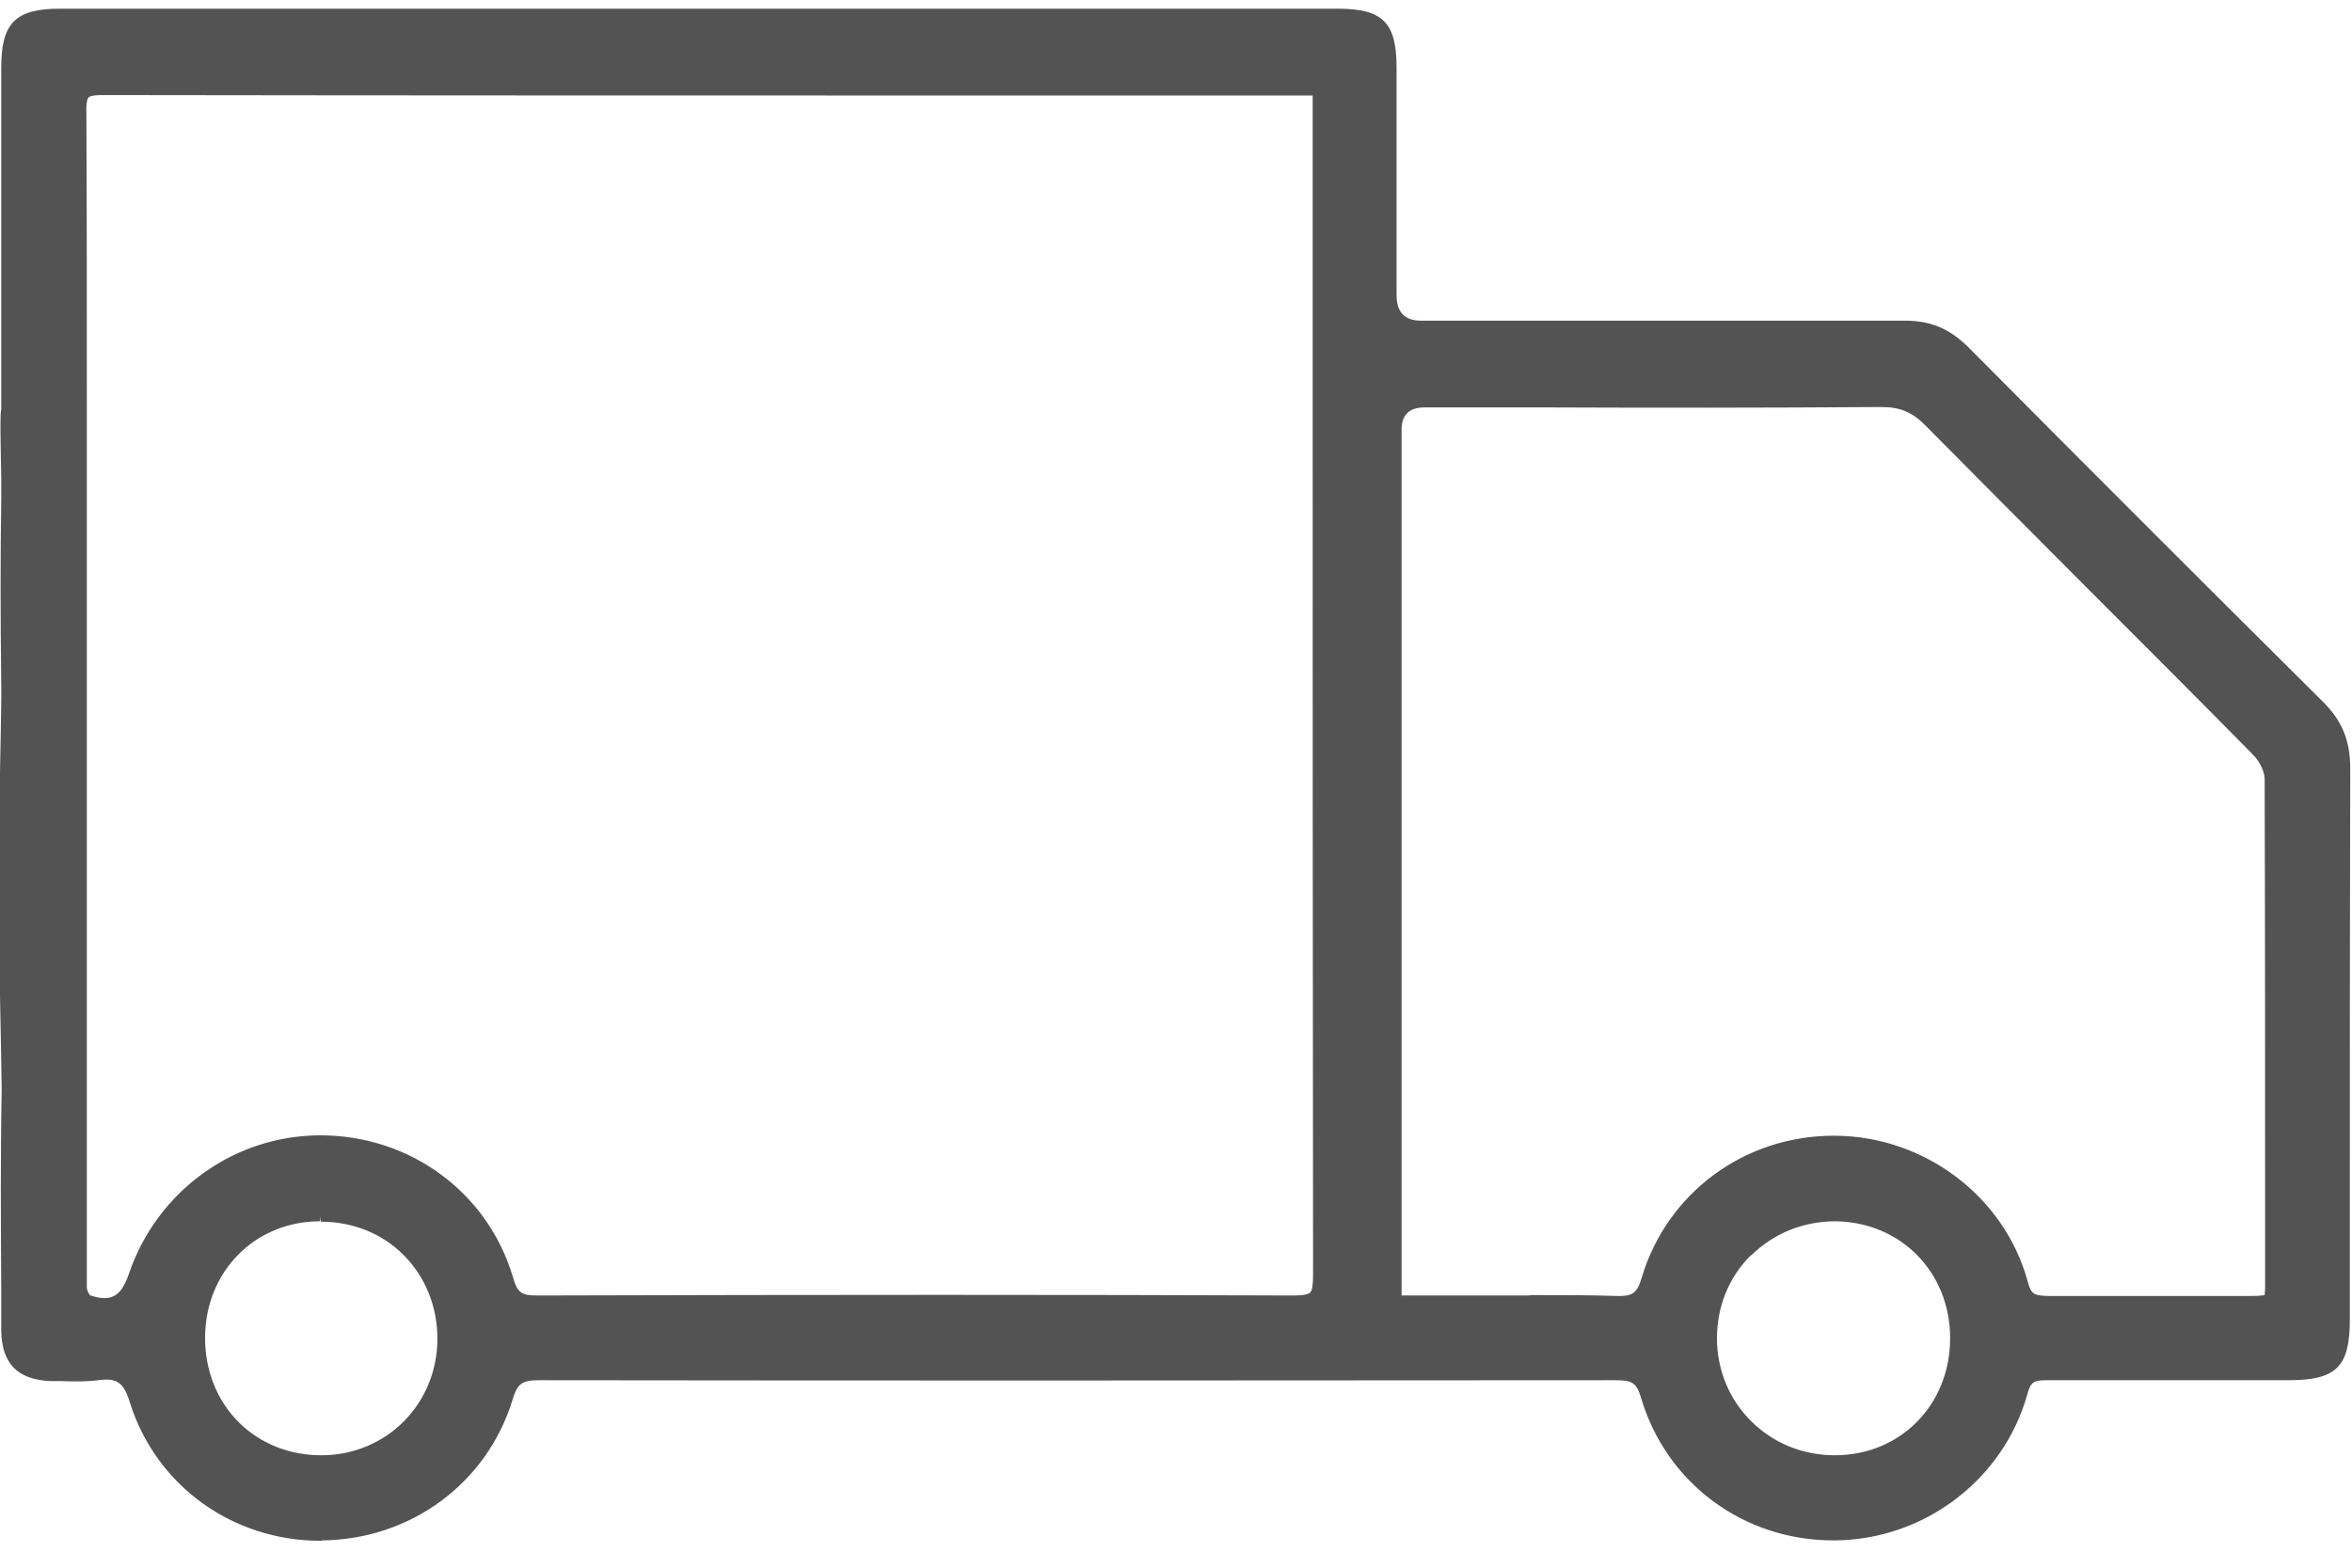
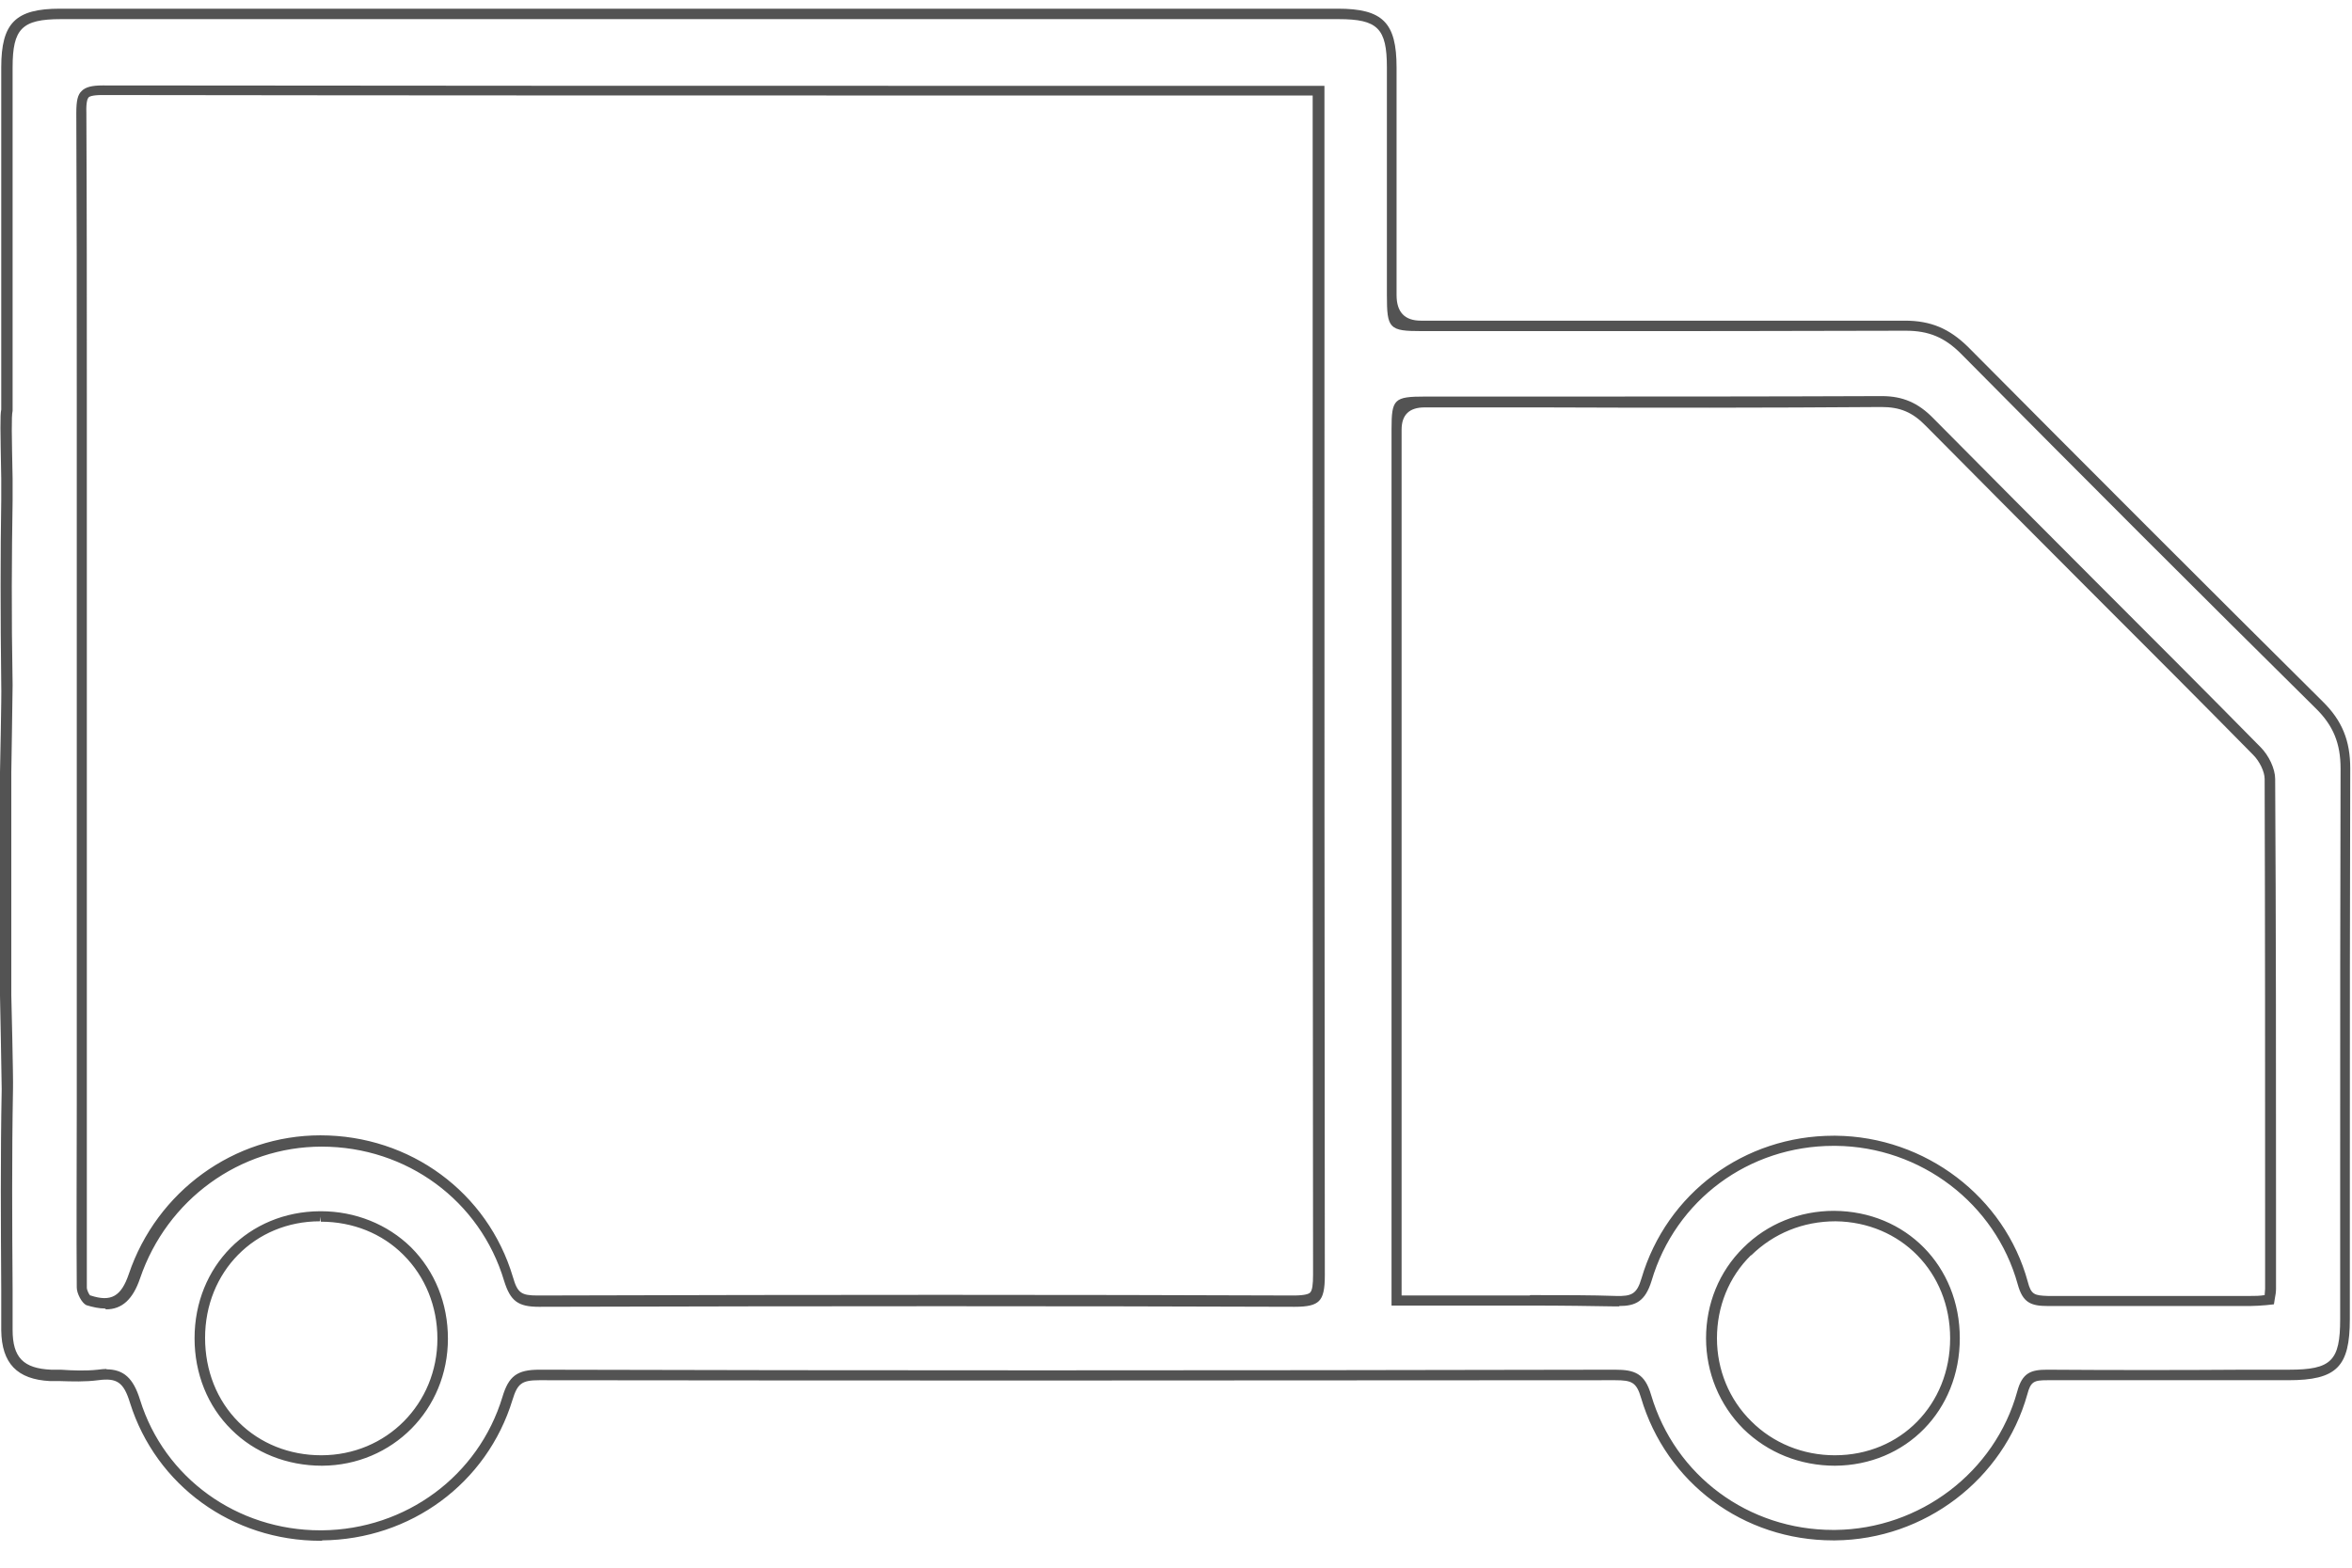
<svg xmlns="http://www.w3.org/2000/svg" width="36" height="24" viewBox="0 0 36 24" fill="none">
  <g id="Group">
-     <path id="Vector" d="M35.901 11.778C35.901 11.373 35.785 11.084 35.503 10.802C33.751 9.069 31.921 7.239 30.072 5.371C29.809 5.108 29.546 4.999 29.167 4.999C27.319 5.005 25.451 5.005 23.544 5.005H21.76C21.456 5.005 21.304 4.847 21.304 4.53V3.368C21.304 2.592 21.304 1.815 21.304 1.045C21.304 0.403 21.124 0.229 20.482 0.229C13.96 0.229 7.445 0.229 0.923 0.229C0.287 0.229 0.101 0.416 0.101 1.045C0.101 2.258 0.101 3.478 0.101 4.691V6.302C0.082 6.385 0.088 6.623 0.101 7.342C0.101 7.509 0.101 7.637 0.101 7.676C0.088 8.497 0.082 9.396 0.101 10.5C0.101 10.616 0.082 11.822 0.082 11.835V15.25C0.082 15.25 0.114 16.521 0.108 16.688C0.088 17.715 0.095 18.755 0.101 19.763V20.379C0.101 20.841 0.307 21.047 0.769 21.066H0.891C1.09 21.079 1.289 21.085 1.488 21.066C1.815 21.021 1.956 21.124 2.059 21.464C2.444 22.697 3.587 23.518 4.896 23.518H4.922C6.238 23.505 7.381 22.665 7.759 21.419C7.849 21.13 7.946 21.06 8.247 21.06C13.087 21.073 18.319 21.073 24.712 21.06C24.995 21.06 25.104 21.105 25.187 21.387C25.566 22.658 26.715 23.512 28.05 23.512H28.082C29.418 23.499 30.592 22.607 30.945 21.336C31.01 21.098 31.099 21.06 31.324 21.06H31.337C32.37 21.066 33.436 21.06 34.36 21.06H35.022C35.715 21.06 35.882 20.893 35.882 20.206V17.857C35.882 15.867 35.882 13.8 35.888 11.778H35.901ZM34.752 18.524V19.724C34.752 19.769 34.745 19.814 34.739 19.872V19.898H34.681C34.598 19.904 34.521 19.911 34.45 19.911C34.213 19.911 33.969 19.911 33.731 19.911H33.372C32.711 19.911 32.024 19.911 31.35 19.911C31.106 19.911 31.029 19.872 30.965 19.635C30.618 18.37 29.437 17.471 28.102 17.459H28.07C26.734 17.459 25.585 18.312 25.207 19.583C25.123 19.866 25.008 19.924 24.738 19.911C24.359 19.904 23.942 19.898 23.428 19.898C23.217 19.898 23.005 19.898 22.799 19.898H22.601C22.324 19.898 22.042 19.898 21.766 19.898H21.4V6.572C21.4 6.293 21.546 6.154 21.837 6.154H23.615C25.181 6.154 27.023 6.154 28.827 6.148C29.129 6.148 29.341 6.238 29.565 6.463C30.361 7.265 31.131 8.042 32.056 8.966L32.152 9.062C32.961 9.871 33.77 10.68 34.572 11.495C34.688 11.611 34.771 11.797 34.771 11.925C34.784 14.127 34.784 16.367 34.784 18.53L34.752 18.524ZM26.741 19.16C27.094 18.813 27.562 18.62 28.07 18.62H28.082C29.129 18.627 29.918 19.429 29.918 20.488C29.918 21.547 29.129 22.356 28.089 22.363H28.076C27.569 22.363 27.094 22.17 26.741 21.817C26.388 21.464 26.195 20.995 26.195 20.488C26.195 19.981 26.388 19.513 26.741 19.16ZM4.896 18.62H4.909C5.416 18.62 5.885 18.807 6.232 19.153C6.578 19.5 6.777 19.975 6.777 20.495C6.777 21.535 5.968 22.356 4.928 22.363H4.922C4.415 22.363 3.94 22.177 3.6 21.83C3.253 21.483 3.061 21.008 3.061 20.488C3.061 19.429 3.85 18.627 4.896 18.62ZM1.25 15.122V9.39V6.026C1.25 4.62 1.25 3.163 1.244 1.719C1.244 1.558 1.257 1.475 1.302 1.436C1.34 1.398 1.424 1.379 1.565 1.379C6.565 1.391 11.636 1.385 16.541 1.385H20.18V5.108C20.18 9.319 20.18 14.557 20.187 19.519C20.187 19.705 20.168 19.802 20.116 19.853C20.071 19.898 19.969 19.924 19.802 19.924C16.342 19.911 12.664 19.911 8.234 19.924C7.952 19.924 7.862 19.859 7.779 19.583C7.4 18.319 6.251 17.471 4.909 17.471C3.619 17.471 2.47 18.299 2.053 19.538C1.918 19.924 1.719 20.033 1.347 19.911C1.321 19.898 1.257 19.795 1.257 19.718C1.25 18.826 1.257 17.933 1.257 16.939V15.995C1.257 15.847 1.257 15.7 1.257 15.546C1.257 15.411 1.257 15.27 1.257 15.135L1.25 15.122Z" fill="#535353" />
    <path id="Vector_2" d="M4.93 23.588H4.904C3.556 23.588 2.388 22.741 1.99 21.477C1.894 21.162 1.791 21.091 1.502 21.13C1.303 21.156 1.104 21.149 0.912 21.143H0.764C0.263 21.117 0.026 20.873 0.019 20.366V19.75C0.013 18.748 0.006 17.709 0.026 16.675C0.026 16.515 0 15.256 0 15.243V11.822C0 11.822 0.026 10.609 0.019 10.487C0.006 9.383 0.006 8.484 0.019 7.656C0.019 7.618 0.019 7.489 0.019 7.329C0.006 6.578 4.11428e-06 6.359 0.019 6.27V4.678V1.032C0.019 0.351 0.238 0.133 0.918 0.133C7.44 0.133 13.955 0.133 20.477 0.133C21.164 0.133 21.376 0.345 21.376 1.032C21.376 1.808 21.376 2.585 21.376 3.355V4.517C21.376 4.778 21.5 4.909 21.748 4.909H23.533C25.638 4.909 27.403 4.909 29.156 4.909C29.554 4.909 29.836 5.031 30.119 5.307C31.961 7.162 33.791 8.991 35.549 10.737C35.851 11.033 35.973 11.341 35.973 11.764C35.967 13.793 35.967 15.853 35.967 17.843V20.193C35.967 20.924 35.768 21.13 35.023 21.13H34.362C33.38 21.13 32.333 21.13 31.338 21.13C31.133 21.13 31.082 21.149 31.03 21.348C30.664 22.651 29.458 23.569 28.09 23.582H28.058C26.684 23.582 25.503 22.703 25.118 21.399C25.048 21.162 24.977 21.13 24.72 21.13C18.365 21.136 13.134 21.136 8.255 21.13C7.985 21.13 7.921 21.181 7.844 21.432C7.453 22.709 6.284 23.569 4.93 23.582V23.588ZM1.624 20.963C1.894 20.963 2.041 21.098 2.144 21.432C2.516 22.626 3.627 23.428 4.904 23.428H4.93C6.214 23.415 7.324 22.593 7.69 21.387C7.786 21.066 7.915 20.969 8.255 20.969C13.134 20.982 18.365 20.982 24.72 20.969C25.022 20.969 25.176 21.027 25.272 21.355C25.638 22.593 26.762 23.422 28.058 23.422H28.09C29.387 23.409 30.536 22.536 30.876 21.303C30.953 21.014 31.088 20.969 31.332 20.969C32.34 20.976 33.386 20.976 34.368 20.969H35.036C35.684 20.969 35.819 20.835 35.819 20.193V17.843C35.819 15.853 35.819 13.793 35.825 11.764C35.825 11.386 35.716 11.11 35.447 10.846C33.681 9.1 31.858 7.277 30.016 5.416C29.766 5.165 29.522 5.063 29.169 5.063C27.41 5.069 25.651 5.069 23.546 5.069H21.761C21.26 5.069 21.228 5.031 21.228 4.517V3.355C21.228 2.579 21.228 1.802 21.228 1.032C21.228 0.435 21.087 0.293 20.49 0.293C13.968 0.293 7.453 0.293 0.931 0.293C0.334 0.293 0.193 0.441 0.193 1.032V6.289C0.173 6.379 0.18 6.655 0.193 7.329C0.193 7.496 0.193 7.63 0.193 7.662C0.18 8.491 0.173 9.383 0.193 10.487C0.193 10.609 0.173 11.809 0.173 11.822V15.237C0.173 15.237 0.205 16.508 0.199 16.675C0.18 17.702 0.186 18.742 0.193 19.743V20.36C0.193 20.783 0.359 20.95 0.783 20.969H0.931C1.117 20.982 1.31 20.989 1.496 20.969C1.547 20.963 1.592 20.957 1.637 20.957L1.624 20.963ZM28.09 22.439C27.551 22.439 27.057 22.24 26.684 21.875C26.319 21.509 26.113 21.014 26.113 20.488C26.113 19.962 26.312 19.467 26.684 19.101C27.05 18.736 27.545 18.537 28.071 18.537C29.175 18.543 29.997 19.384 29.997 20.488C29.997 21.592 29.175 22.433 28.084 22.439H28.09ZM26.8 19.217C26.46 19.551 26.28 20.006 26.28 20.488C26.28 20.969 26.466 21.425 26.806 21.759C27.14 22.093 27.596 22.279 28.084 22.279C29.092 22.279 29.849 21.502 29.849 20.488C29.849 19.474 29.092 18.71 28.097 18.697C27.596 18.697 27.147 18.883 26.806 19.217H26.8ZM4.93 22.439C4.391 22.439 3.896 22.24 3.543 21.887C3.177 21.528 2.978 21.027 2.978 20.488C2.978 19.384 3.807 18.549 4.898 18.543H4.911C5.437 18.543 5.931 18.742 6.291 19.095C6.657 19.461 6.856 19.955 6.856 20.494C6.856 21.579 6.008 22.433 4.93 22.439ZM4.898 18.62V18.697C3.896 18.697 3.139 19.474 3.139 20.482C3.139 20.982 3.319 21.438 3.653 21.772C3.98 22.099 4.429 22.279 4.917 22.279C5.918 22.279 6.695 21.489 6.695 20.494C6.695 20 6.509 19.544 6.175 19.211C5.848 18.883 5.399 18.703 4.911 18.703L4.898 18.626V18.62ZM1.605 20.032C1.521 20.032 1.425 20.013 1.322 19.981C1.252 19.949 1.175 19.801 1.175 19.711C1.168 18.819 1.175 17.927 1.175 16.932V15.988C1.175 15.841 1.175 15.693 1.175 15.545C1.175 15.41 1.175 15.269 1.175 15.134V9.402V6.038C1.175 4.633 1.175 3.182 1.168 1.731C1.168 1.545 1.188 1.449 1.252 1.391C1.31 1.333 1.406 1.308 1.573 1.308C6.304 1.314 11.105 1.314 15.746 1.314H20.272V5.737C20.272 9.774 20.272 14.801 20.278 19.525C20.278 19.737 20.253 19.852 20.188 19.917C20.124 19.981 20.015 20.006 19.816 20.006C16.395 19.994 12.716 19.994 8.249 20.006C7.928 20.006 7.812 19.917 7.716 19.609C7.35 18.383 6.227 17.554 4.923 17.554C3.672 17.554 2.555 18.363 2.144 19.57C2.035 19.891 1.868 20.045 1.624 20.045L1.605 20.032ZM1.387 19.833C1.701 19.936 1.855 19.846 1.971 19.506C2.401 18.235 3.582 17.381 4.904 17.381C6.278 17.381 7.465 18.254 7.851 19.551C7.921 19.795 7.979 19.833 8.229 19.833C12.704 19.82 16.375 19.82 19.797 19.833C19.976 19.833 20.034 19.808 20.053 19.788C20.086 19.756 20.098 19.666 20.098 19.512C20.092 14.788 20.092 9.762 20.092 5.724V1.462H15.733C11.092 1.462 6.291 1.462 1.56 1.455C1.406 1.455 1.361 1.481 1.354 1.494C1.342 1.507 1.316 1.558 1.322 1.725C1.329 3.169 1.329 4.626 1.329 6.032V9.396V15.128C1.329 15.263 1.329 15.404 1.329 15.539C1.329 15.699 1.329 15.841 1.329 15.988V16.932C1.329 17.927 1.329 18.819 1.329 19.711C1.329 19.75 1.361 19.814 1.38 19.833H1.387ZM24.784 20C24.784 20 24.746 20 24.727 20C24.354 19.994 23.937 19.987 23.417 19.987H22.583C22.307 19.987 22.024 19.987 21.748 19.987H21.299V6.571C21.299 6.109 21.337 6.071 21.812 6.071H23.59C25.272 6.071 27.063 6.071 28.803 6.064C29.124 6.064 29.361 6.167 29.592 6.404C30.388 7.207 31.159 7.983 32.083 8.908L32.179 9.004C32.988 9.813 33.797 10.622 34.599 11.437C34.728 11.565 34.824 11.771 34.824 11.925C34.837 14.133 34.837 16.367 34.837 18.53V19.73C34.837 19.776 34.83 19.827 34.818 19.885L34.805 19.968L34.683 19.981C34.599 19.987 34.522 19.994 34.445 19.994H33.726H33.367C32.706 19.994 32.019 19.994 31.345 19.994C31.082 19.994 30.96 19.942 30.883 19.66C30.542 18.427 29.4 17.554 28.097 17.542H28.065C26.768 17.542 25.645 18.37 25.279 19.609C25.182 19.923 25.035 19.994 24.784 19.994V20ZM23.424 19.827C23.944 19.827 24.361 19.827 24.733 19.84C24.971 19.846 25.054 19.814 25.125 19.57C25.51 18.267 26.697 17.387 28.065 17.387H28.097C29.47 17.4 30.684 18.325 31.037 19.621C31.088 19.82 31.139 19.833 31.345 19.84C32.019 19.84 32.706 19.84 33.367 19.84H33.906H34.445C34.516 19.84 34.587 19.84 34.663 19.827C34.663 19.795 34.67 19.763 34.67 19.73V18.53C34.67 16.367 34.67 14.133 34.663 11.925C34.663 11.816 34.587 11.655 34.484 11.553C33.681 10.737 32.873 9.928 32.064 9.12L31.967 9.023C31.043 8.099 30.273 7.322 29.477 6.52C29.271 6.308 29.079 6.231 28.796 6.231C27.057 6.244 25.266 6.244 23.584 6.237H21.806C21.57 6.237 21.453 6.351 21.453 6.578V19.833H21.742C22.018 19.833 22.3 19.833 22.576 19.833H23.411L23.424 19.827Z" fill="#535353" />
  </g>
</svg>